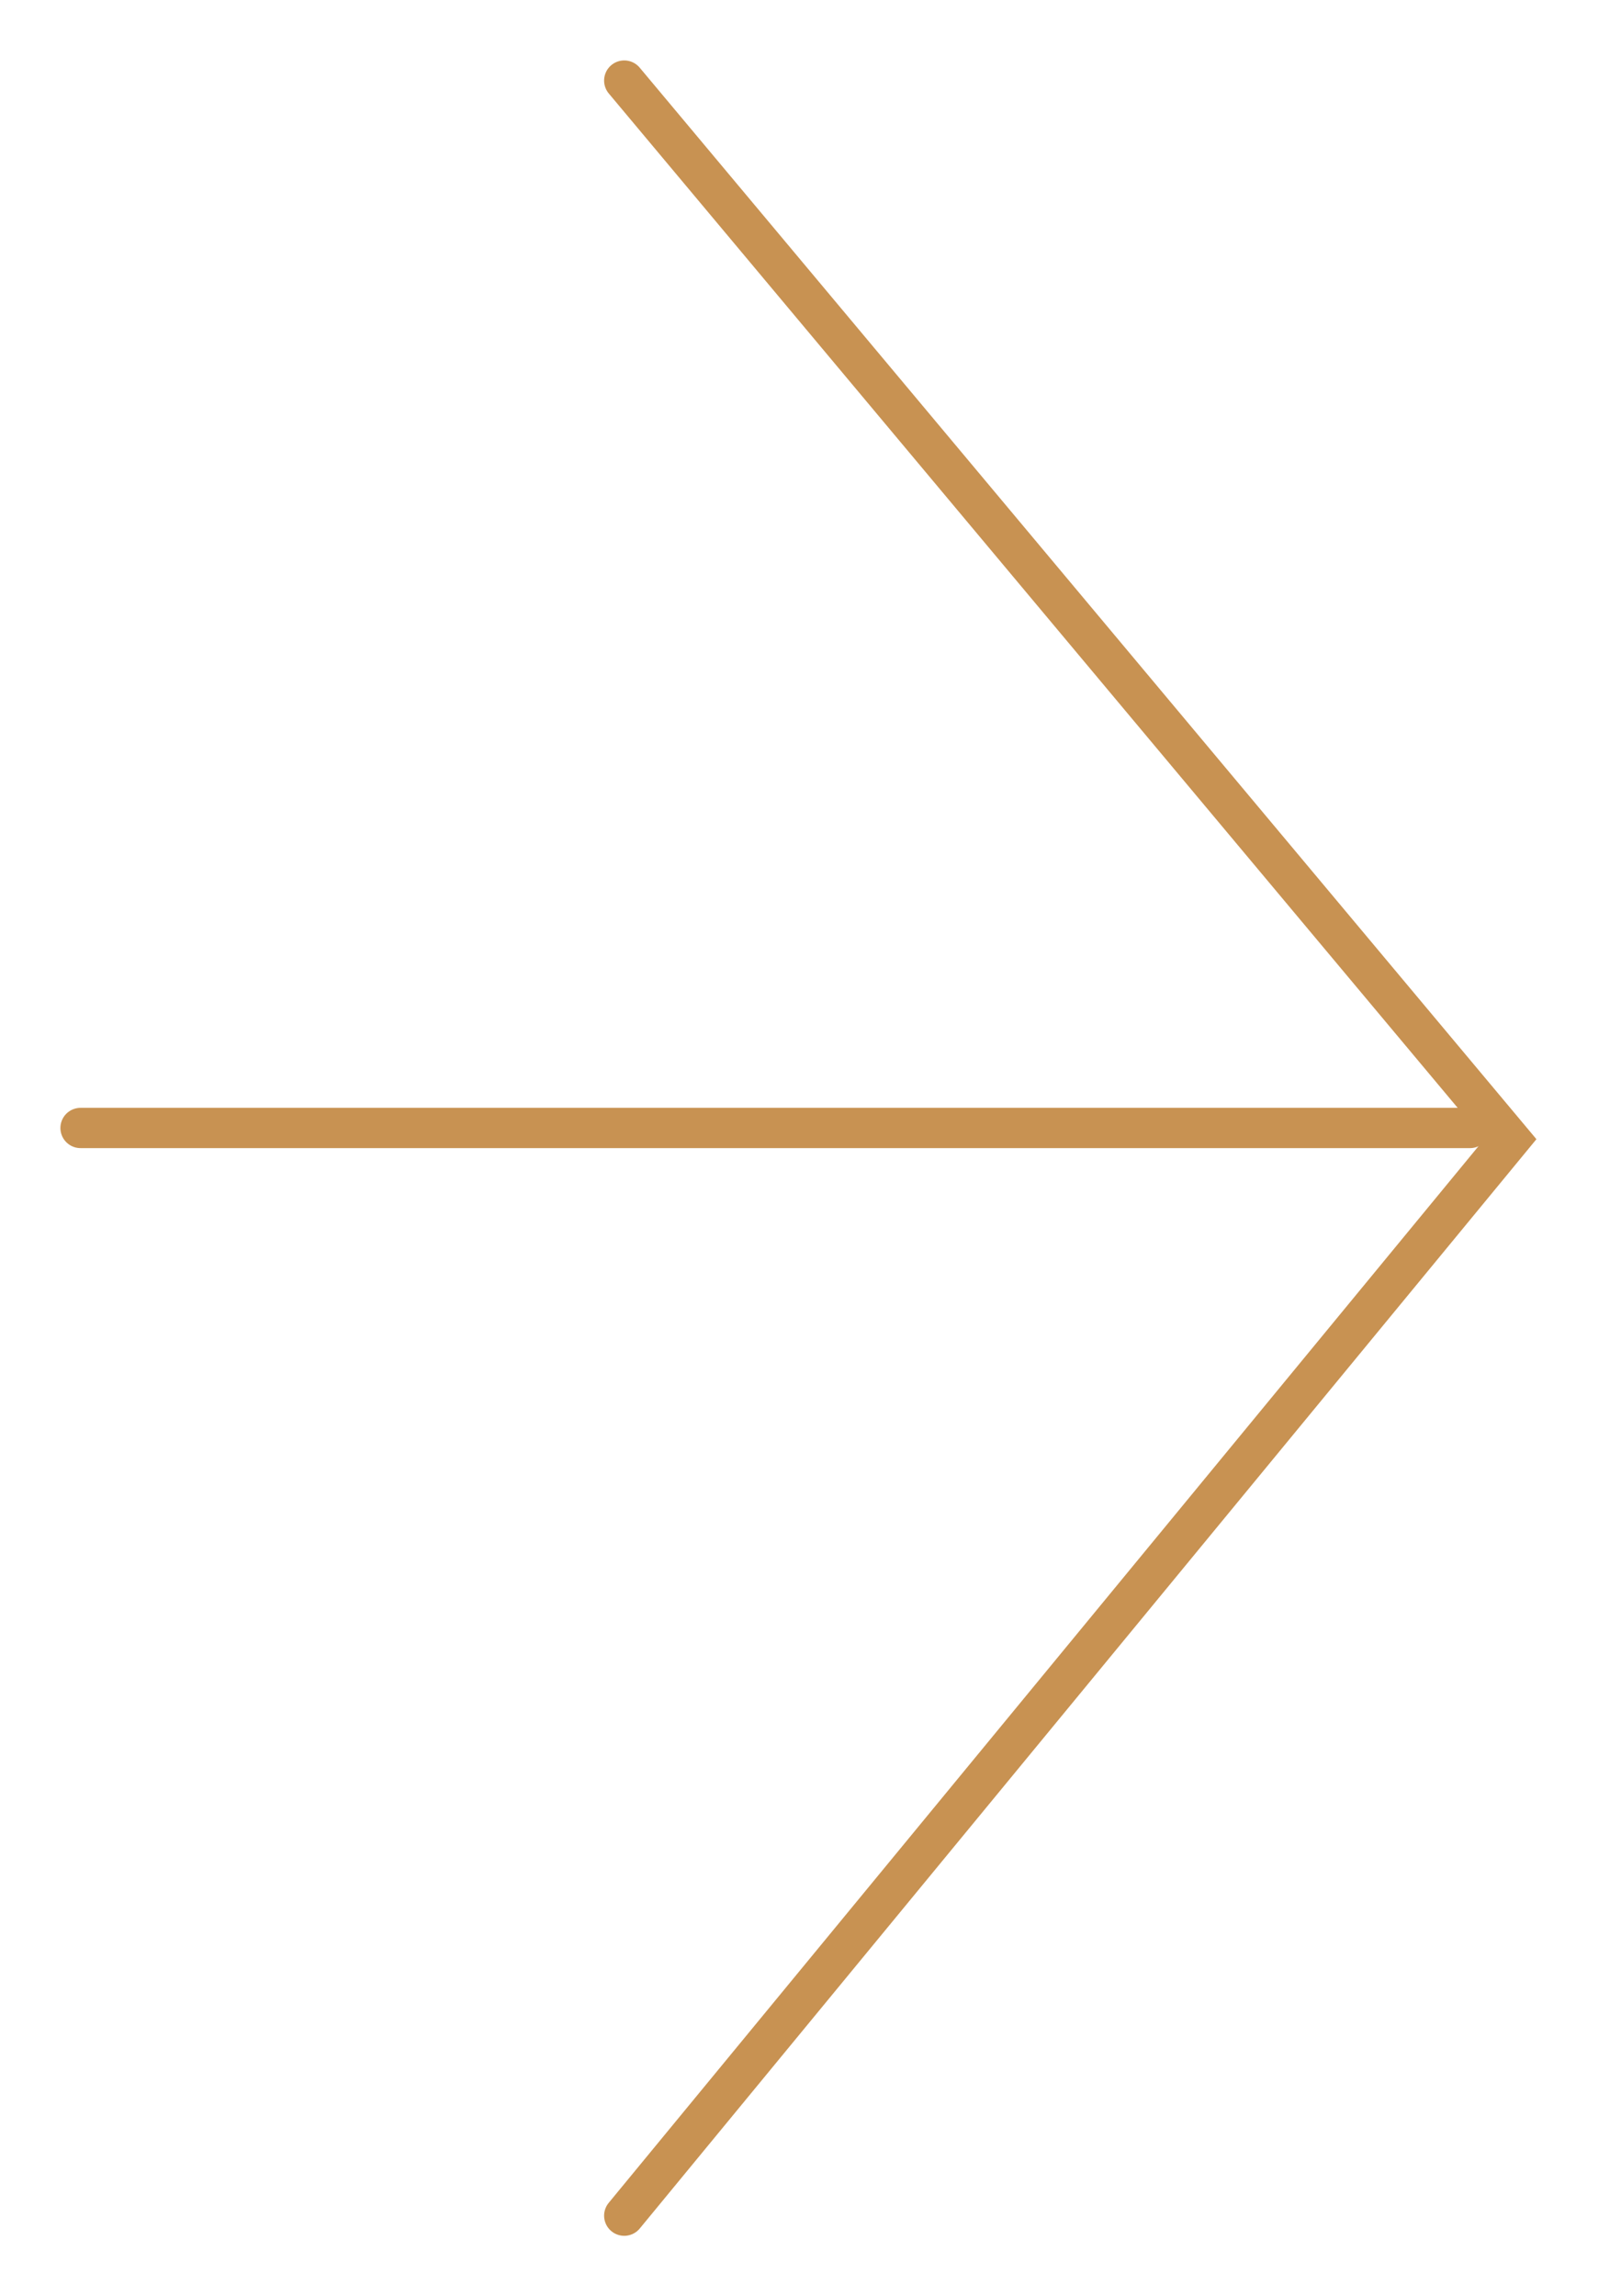
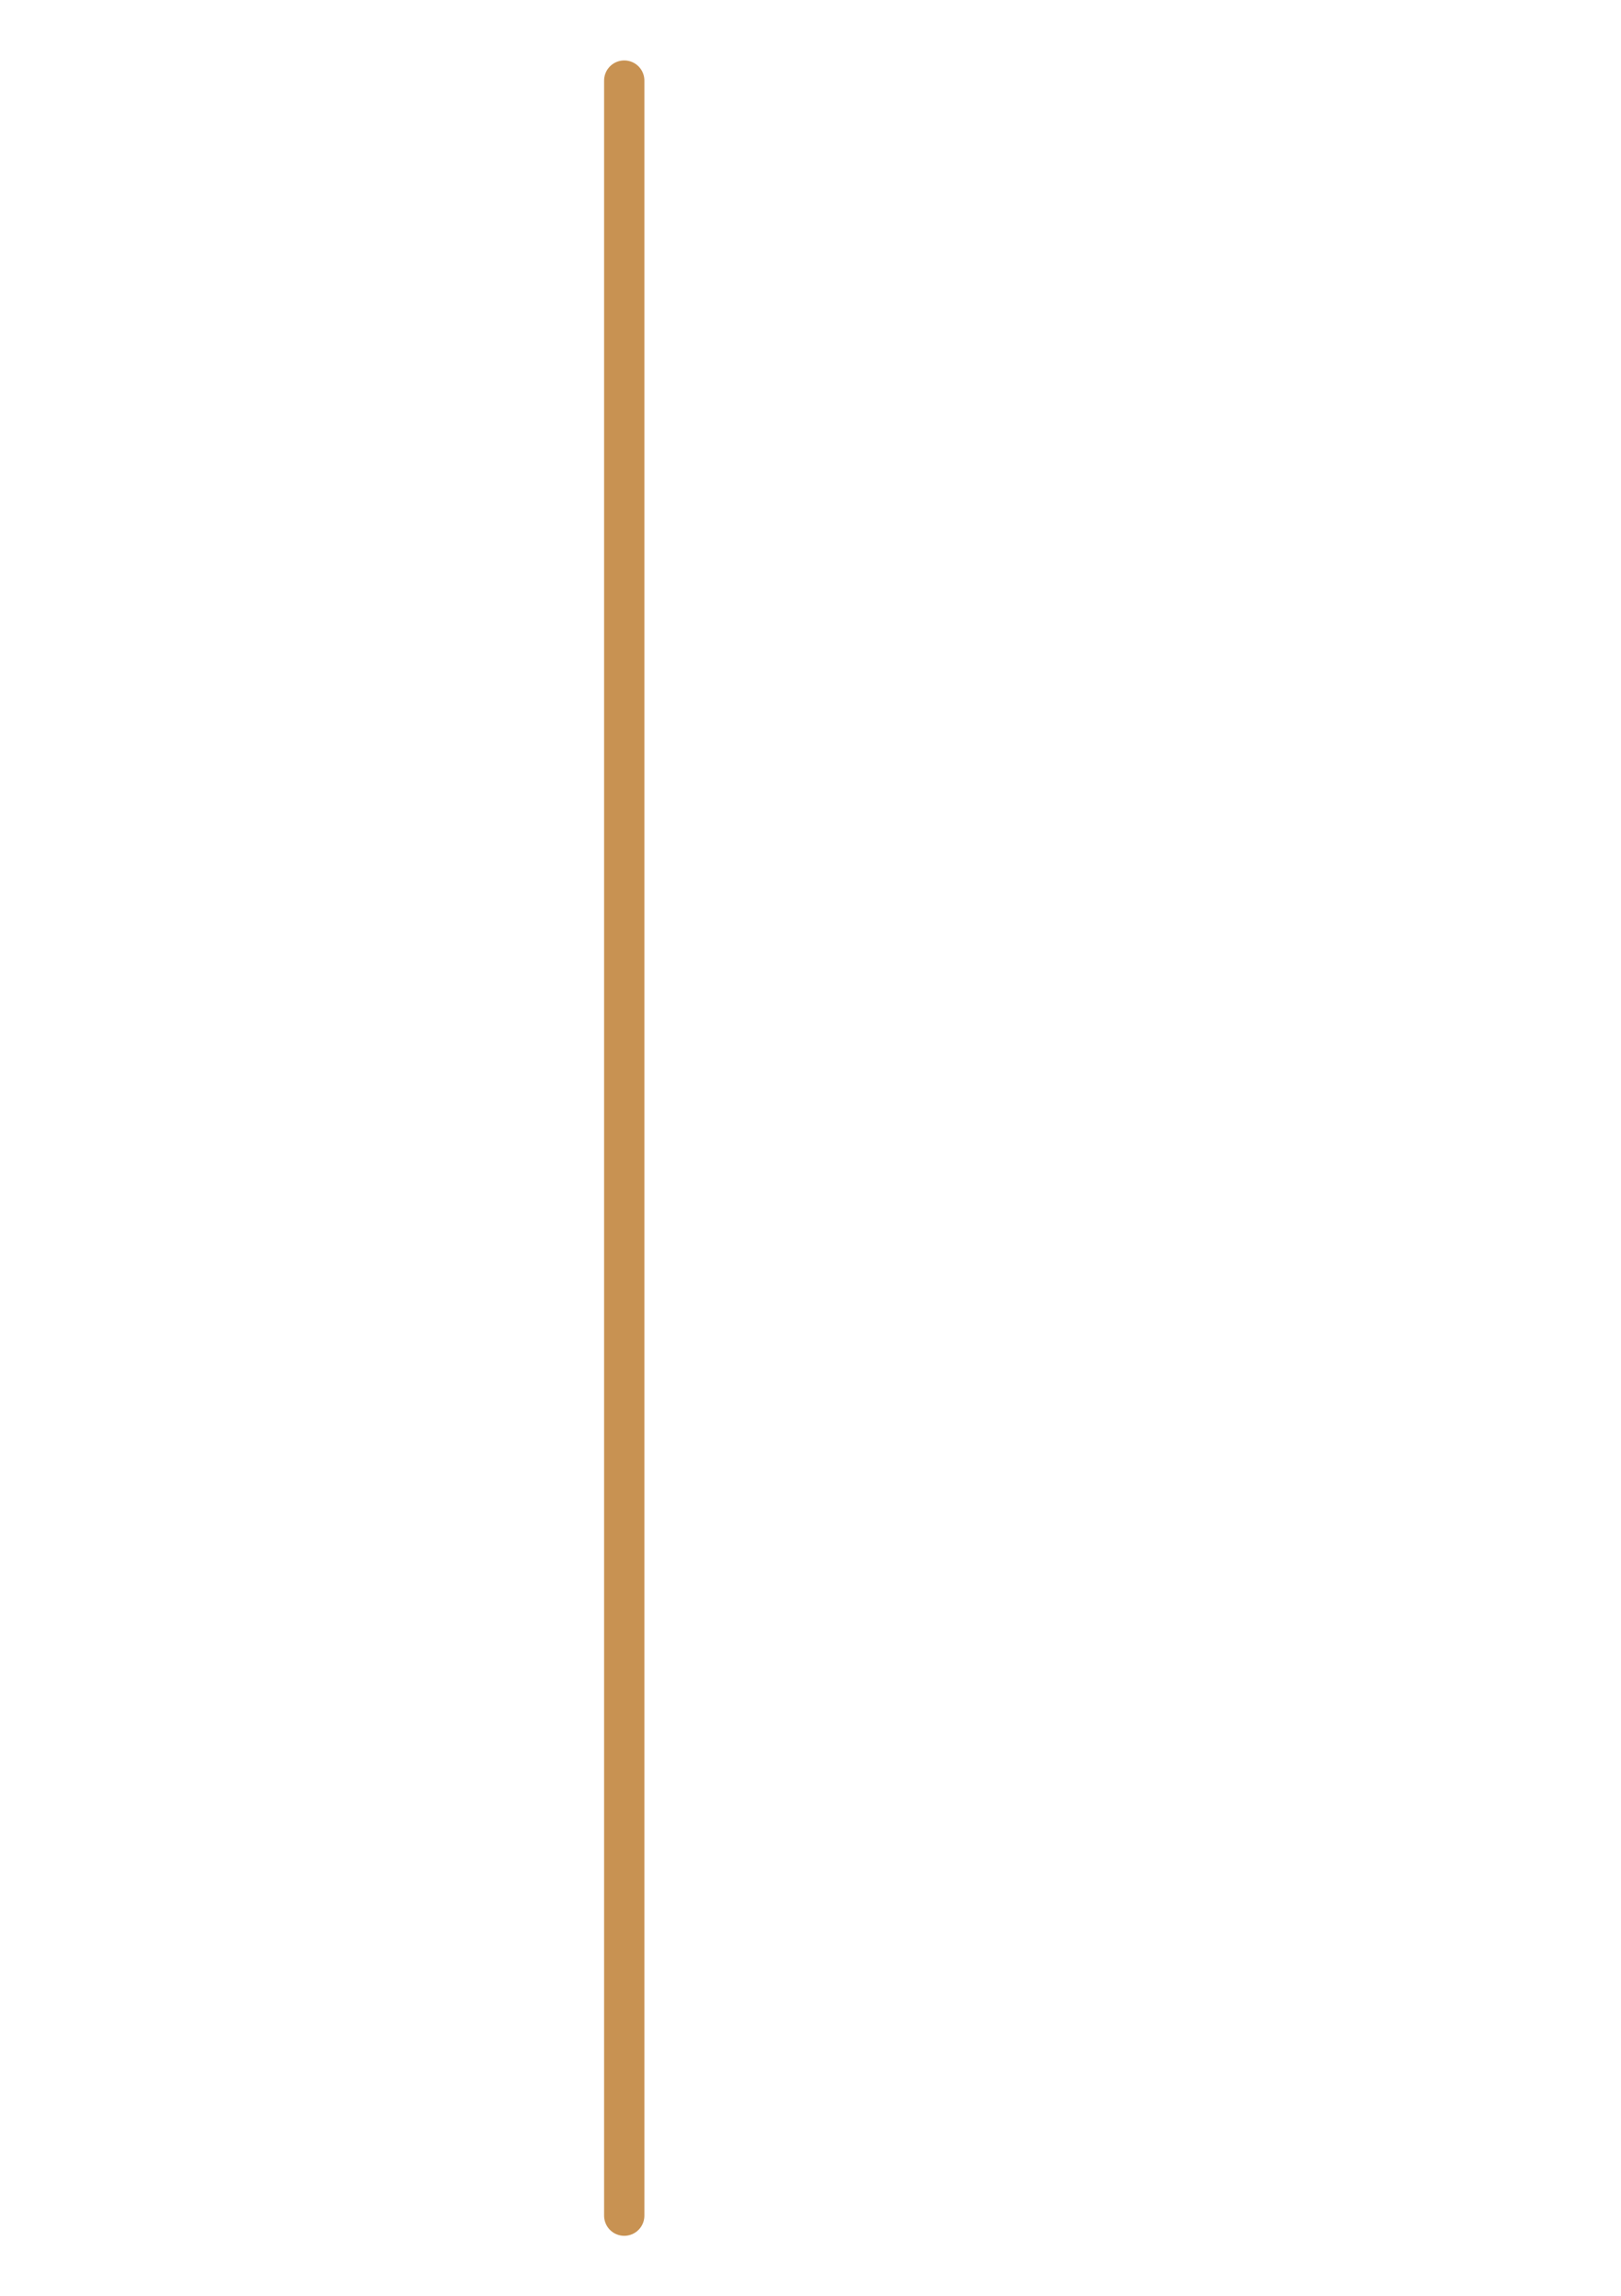
<svg xmlns="http://www.w3.org/2000/svg" width="161" height="228" viewBox="0 0 161 228" fill="none">
-   <path d="M62 8L150 113.124L62 220" stroke="#C89252" stroke-width="4" stroke-linecap="round" />
-   <path d="M8 112H146" stroke="#C89252" stroke-width="4" stroke-linecap="round" />
+   <path d="M62 8L62 220" stroke="#C89252" stroke-width="4" stroke-linecap="round" />
</svg>